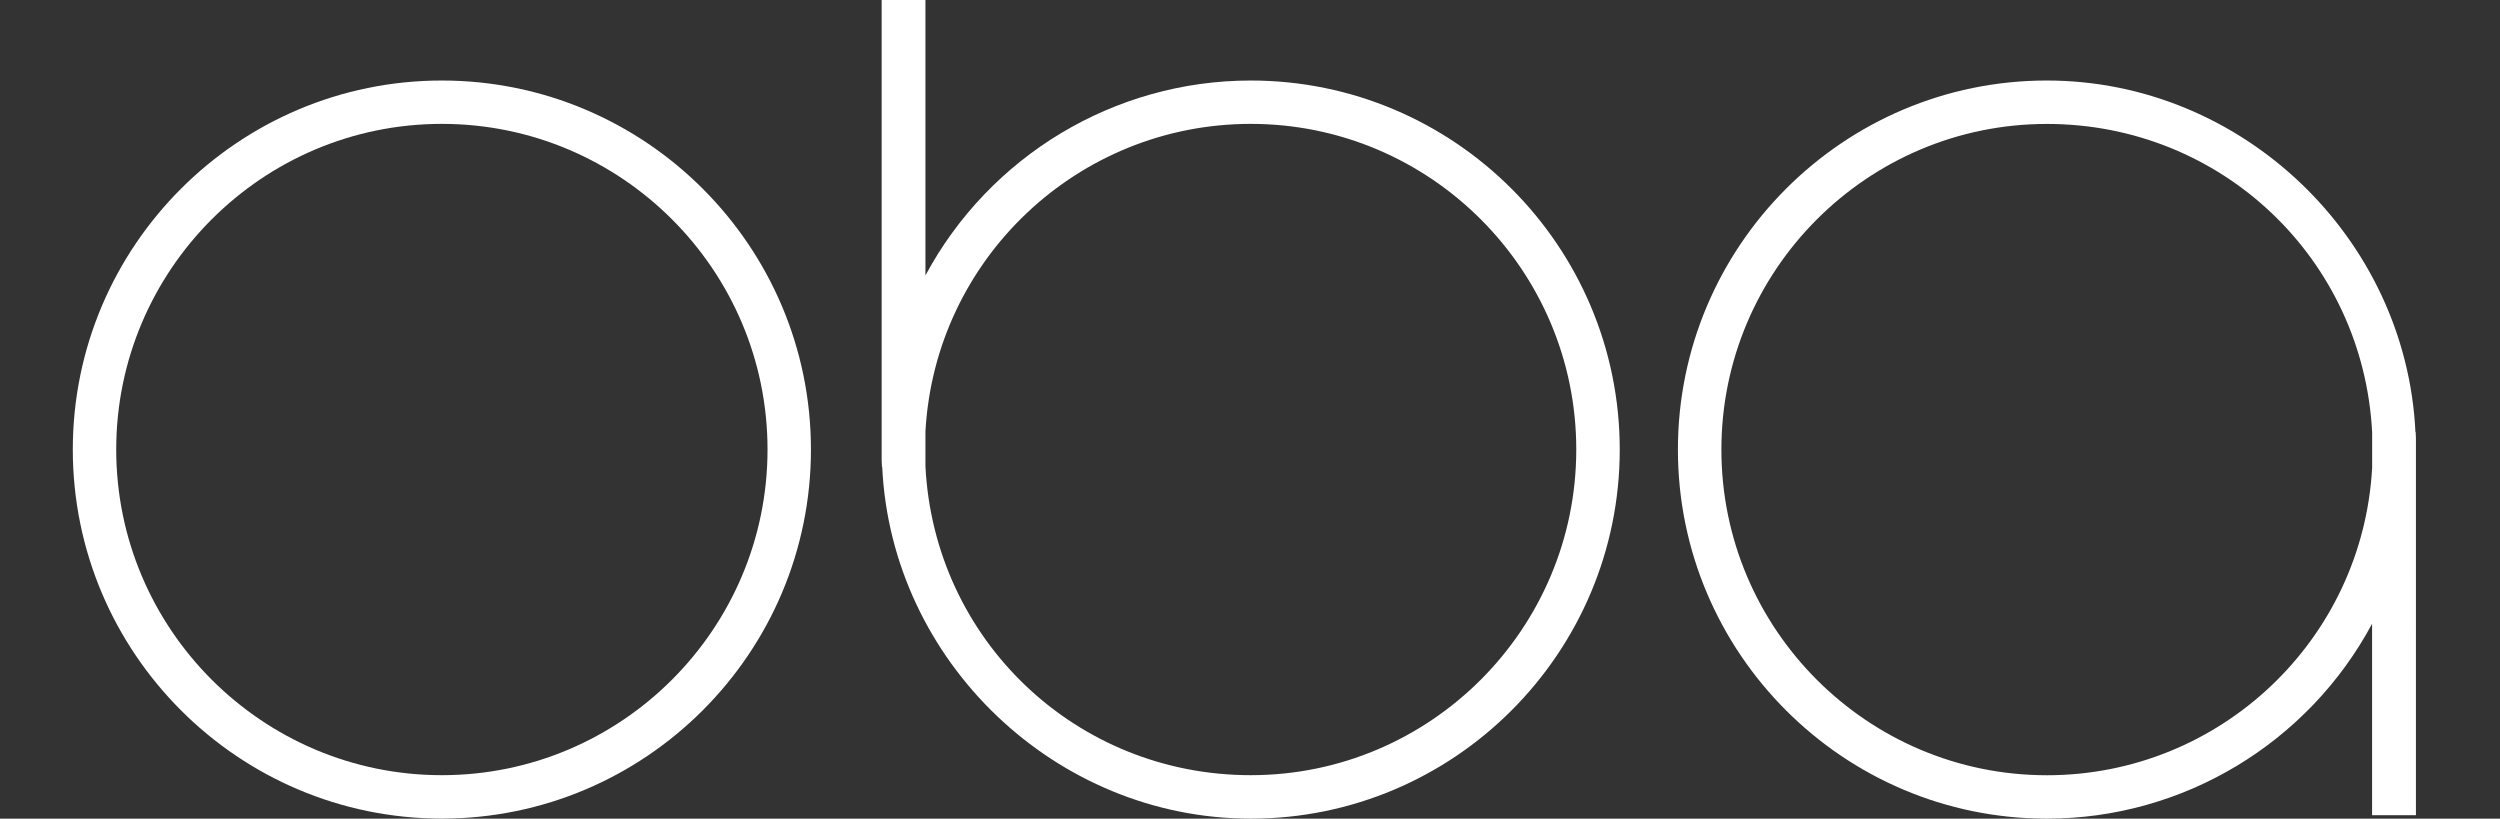
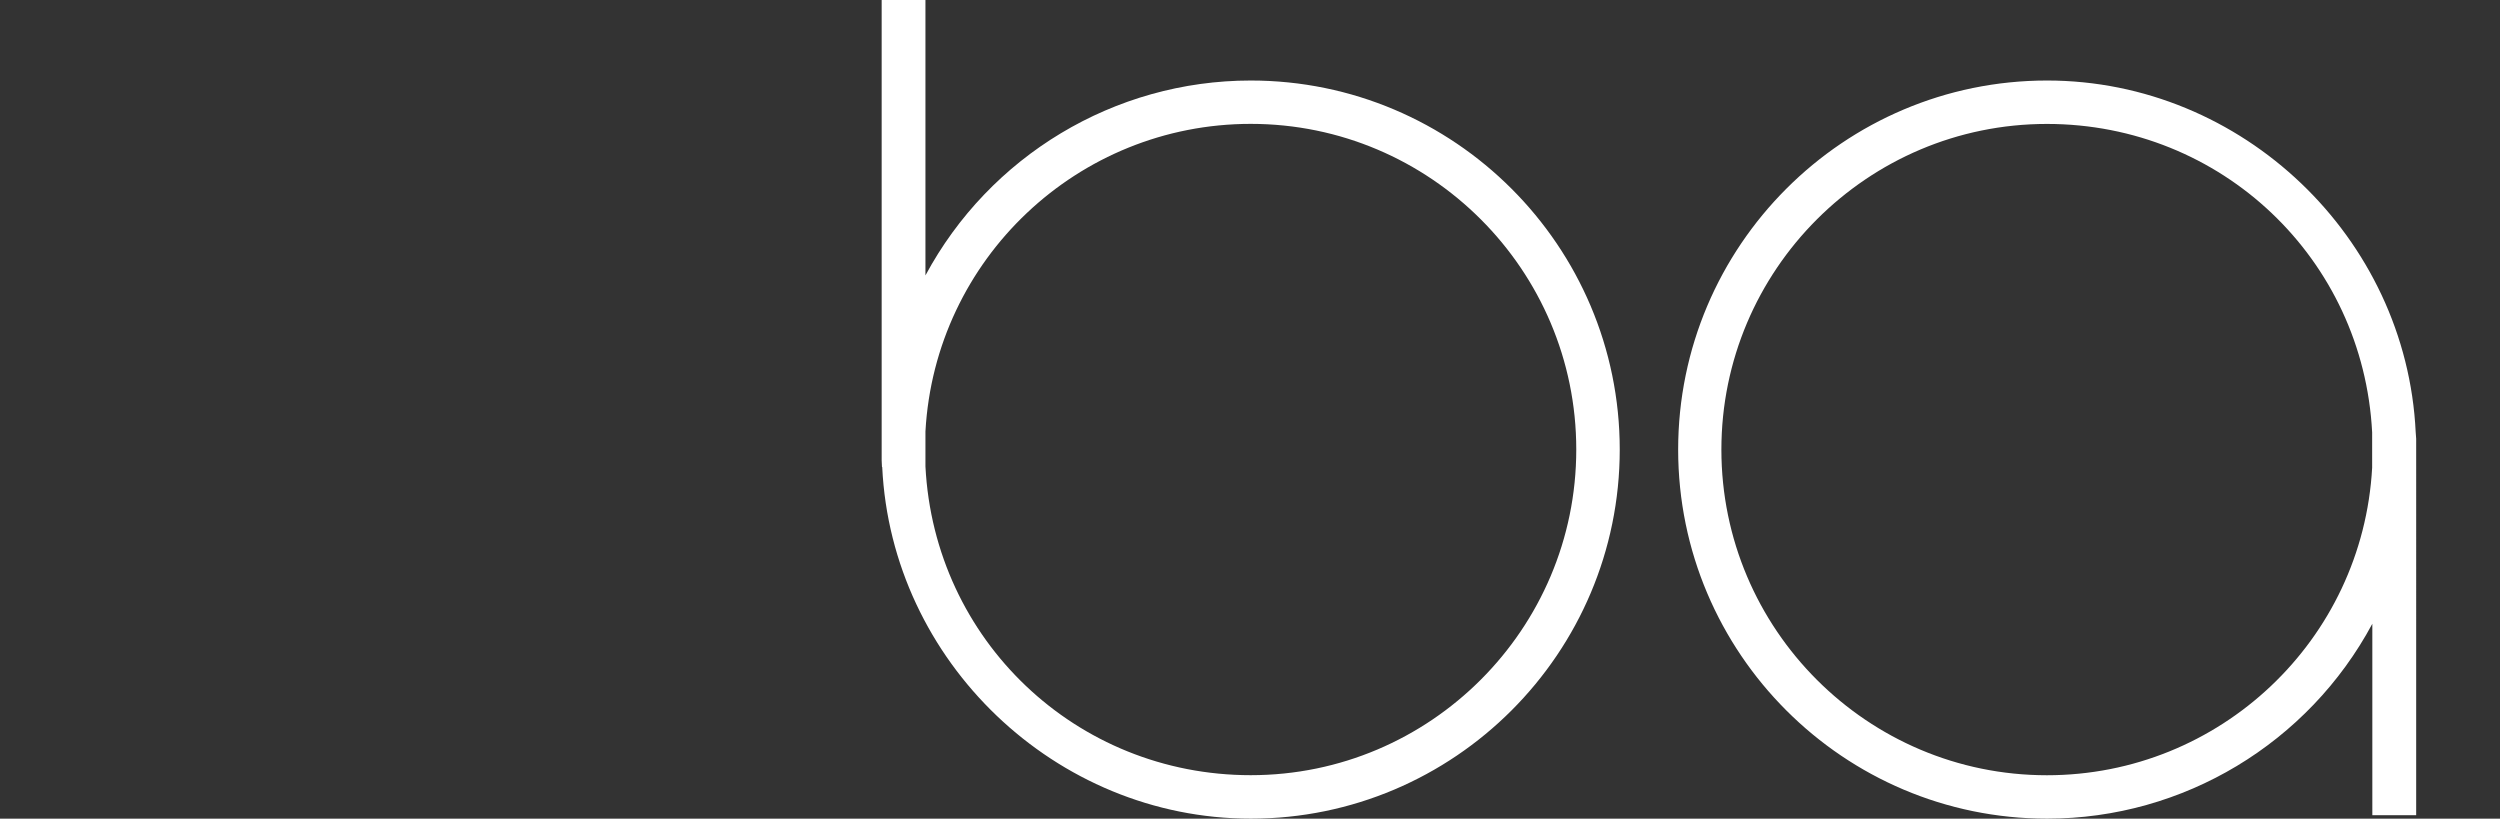
<svg xmlns="http://www.w3.org/2000/svg" version="1.1" id="Слой_1" x="0px" y="0px" viewBox="0 0 408.29 133.7" style="enable-background:new 0 0 408.29 133.7;" xml:space="preserve">
  <rect x="0" y="0" width="408.29" height="133.7" fill="#333333" stroke="none" />
  <style type="text/css"> .st0{fill:#FFFFFF;} </style>
  <g>
-     <path class="st0" d="M72.16,126.6c-29.33,0-53.18-23.87-53.18-53.19c0-29.32,23.85-53.18,53.18-53.18 c29.33,0,53.19,23.86,53.19,53.18C125.35,102.74,101.48,126.6,72.16,126.6 M72.16,13.15c-33.23,0-60.27,27.03-60.27,60.26 c0,33.24,27.04,60.28,60.27,60.28c33.24,0,60.28-27.05,60.28-60.28C132.44,40.18,105.4,13.15,72.16,13.15" />
    <path class="st0" d="M204.27,126.6c-28.54,0-51.68-22.07-53.13-50.42l0-5.72c1.56-28.16,24.9-50.23,53.13-50.23 c29.31,0,53.16,23.86,53.16,53.18C257.43,102.74,233.58,126.6,204.27,126.6 M204.27,13.15c-22.3,0-42.67,12.35-53.13,31.83V0h-7.15 v75.19l0.05,1.08h0.04c1.51,31.76,28.29,57.43,60.2,57.43c33.22,0,60.25-27.05,60.25-60.28C264.53,40.18,237.49,13.15,204.27,13.15 " />
-     <path class="st0" d="M334.29,126.61c-29.31,0-53.16-23.85-53.16-53.18c0-29.33,23.85-53.19,53.16-53.19 c28.52,0,51.66,22.04,53.12,50.38v5.76C385.86,104.55,362.53,126.61,334.29,126.61 M394.52,70.57h-0.04 c-1.51-31.76-28.29-57.42-60.2-57.42c-33.23,0-60.25,27.04-60.25,60.28c0,33.23,27.03,60.27,60.25,60.27 c22.3,0,42.67-12.35,53.12-31.83v31.27h7.16V71.66L394.52,70.57z" />
+     <path class="st0" d="M334.29,126.61c-29.31,0-53.16-23.85-53.16-53.18c0-29.33,23.85-53.19,53.16-53.19 c28.52,0,51.66,22.04,53.12,50.38v5.76C385.86,104.55,362.53,126.61,334.29,126.61 M394.52,70.57c-1.51-31.76-28.29-57.42-60.2-57.42c-33.23,0-60.25,27.04-60.25,60.28c0,33.23,27.03,60.27,60.25,60.27 c22.3,0,42.67-12.35,53.12-31.83v31.27h7.16V71.66L394.52,70.57z" />
  </g>
</svg>